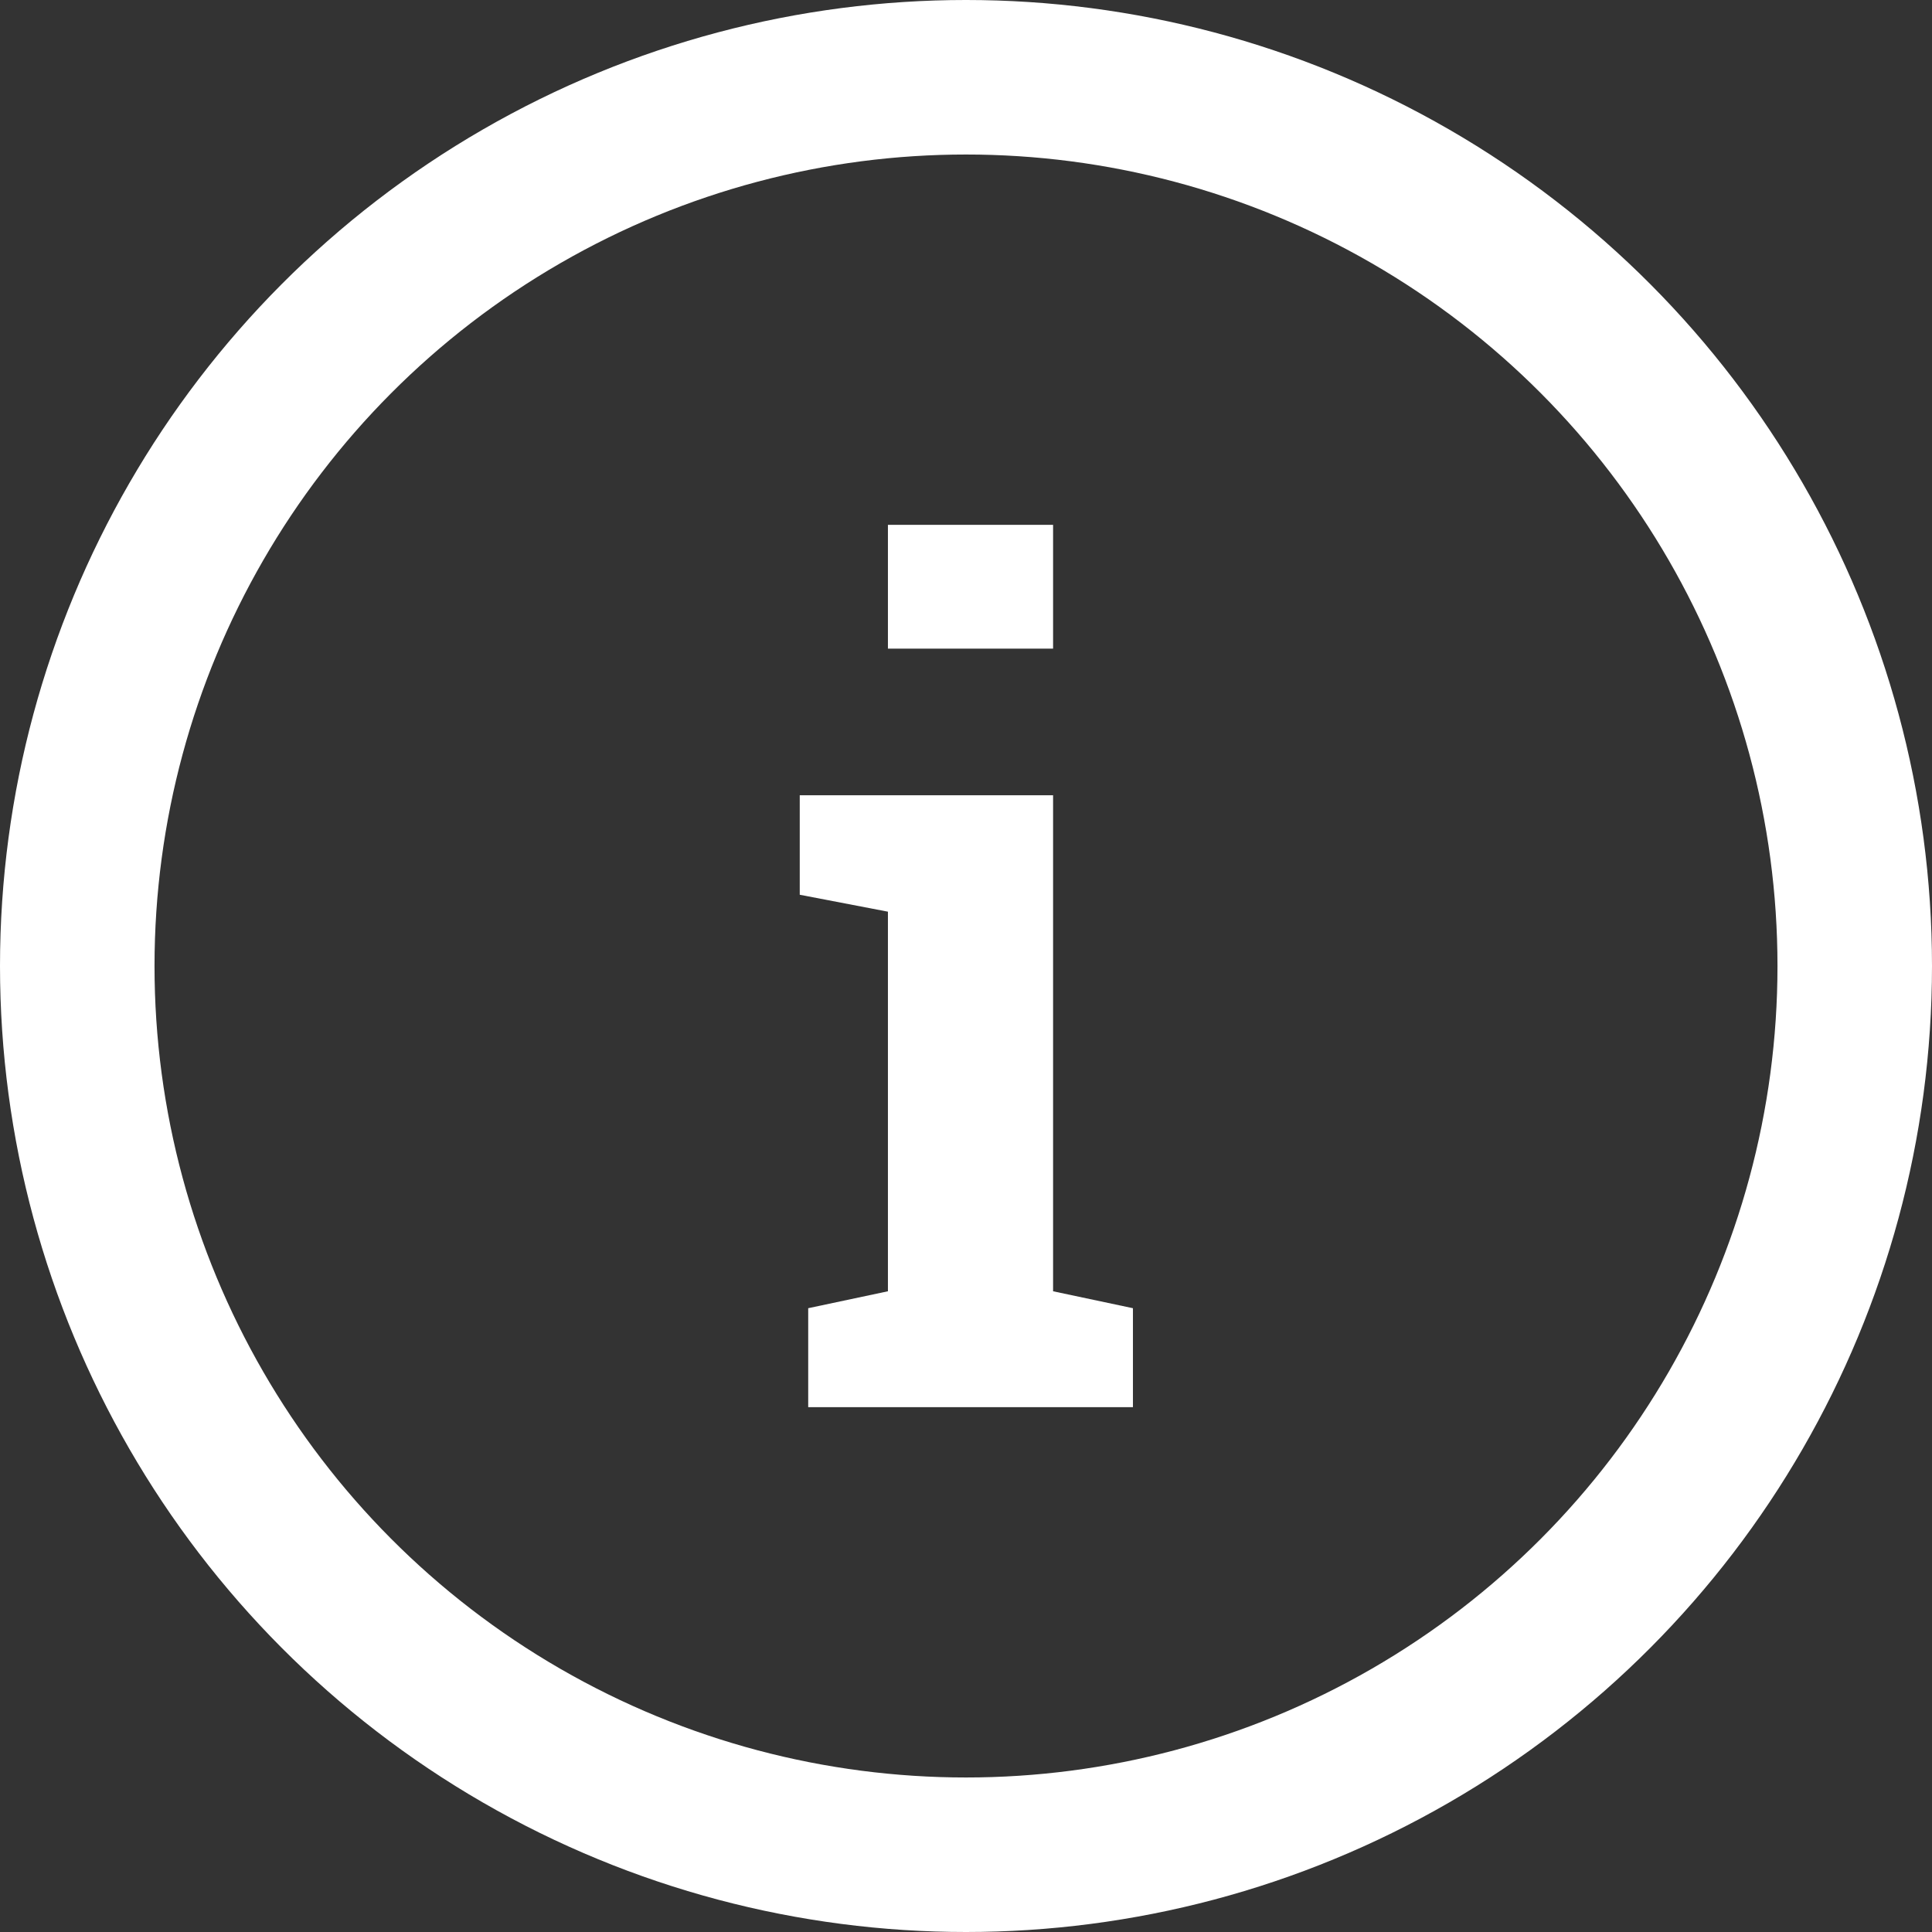
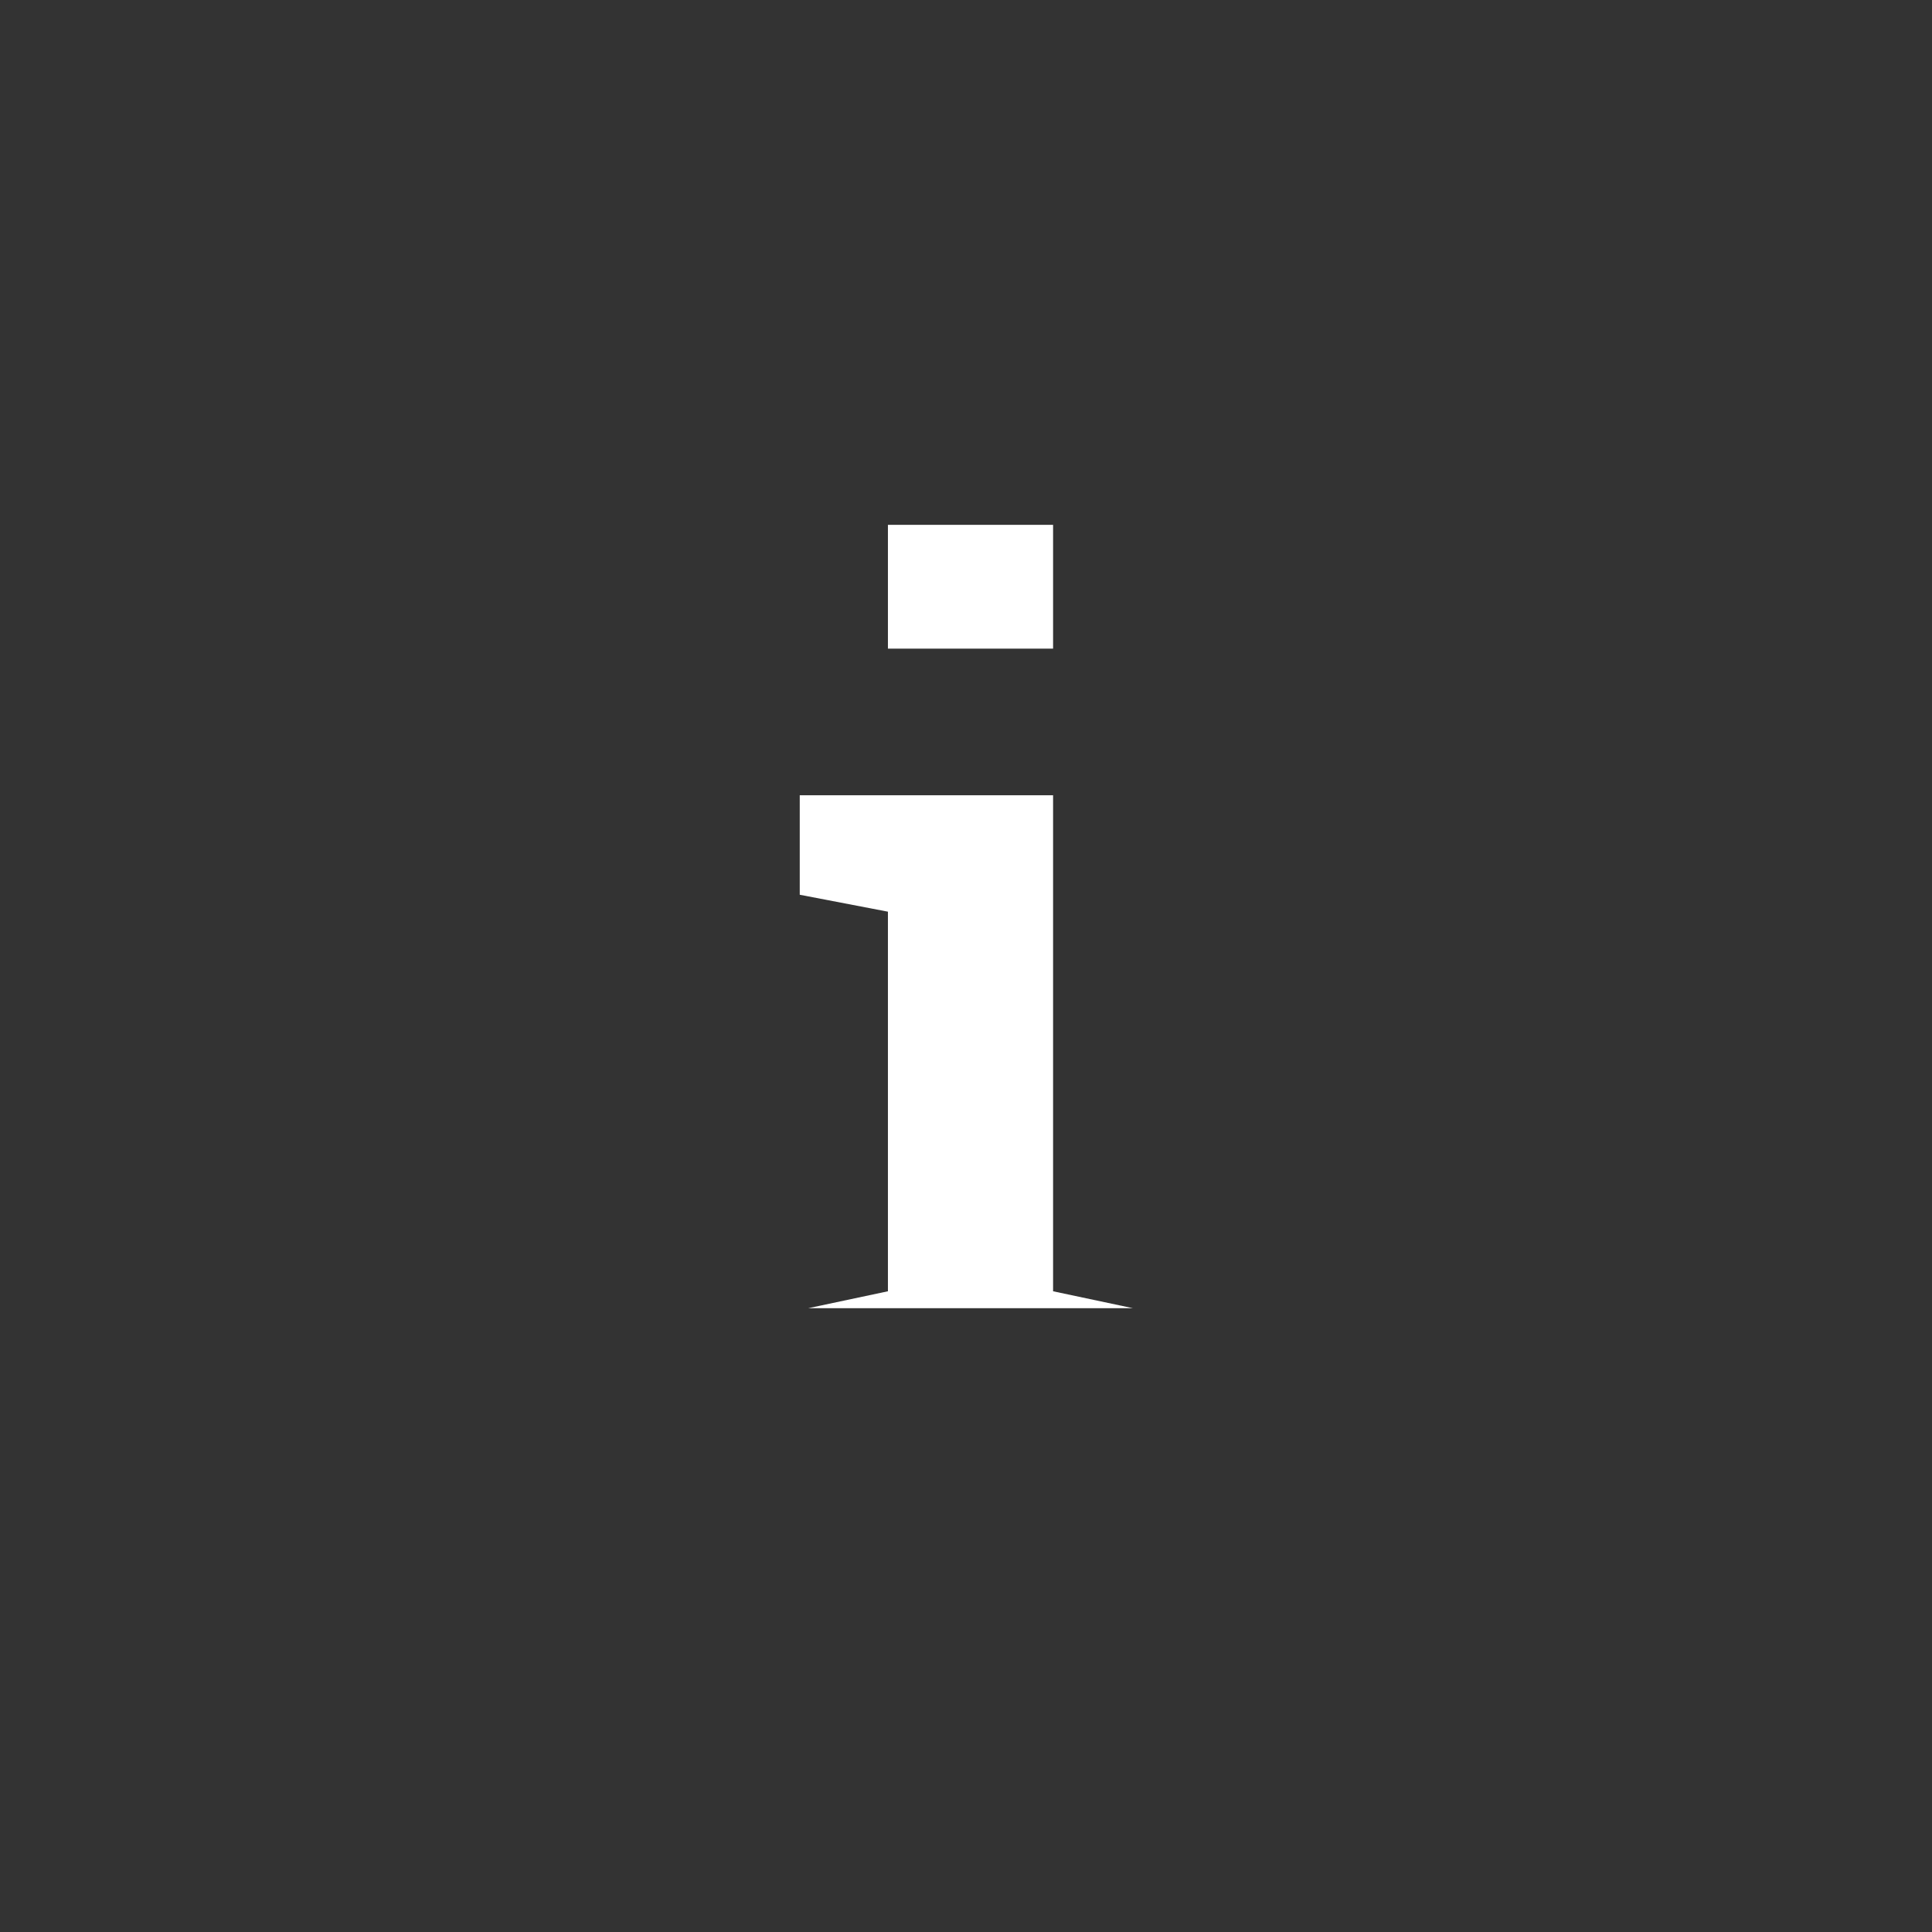
<svg xmlns="http://www.w3.org/2000/svg" id="Ebene_1" data-name="Ebene 1" viewBox="0 0 141.54 141.54">
  <rect x="0" y="0" width="141.54" height="141.54" fill="#333333" stroke="none" />
  <defs>
    <style>.cls-1{fill:#fff;}.cls-2{fill:none;stroke:#fff;stroke-miterlimit:10;stroke-width:11.32px;}</style>
  </defs>
  <title>kyffi_app_icons</title>
-   <path class="cls-1" d="M59.21,95.84l5.84-1.24V66.79l-6.46-1.24V58.26H77.15V94.6L83,95.84v7.25H59.21ZM77.15,47.52H65.05V38.45h12.1Z" />
-   <circle class="cls-2" cx="70.77" cy="70.77" r="65.11" />
+   <path class="cls-1" d="M59.21,95.84l5.84-1.24V66.79l-6.46-1.24V58.26H77.15V94.6L83,95.84H59.21ZM77.15,47.52H65.05V38.45h12.1Z" />
</svg>